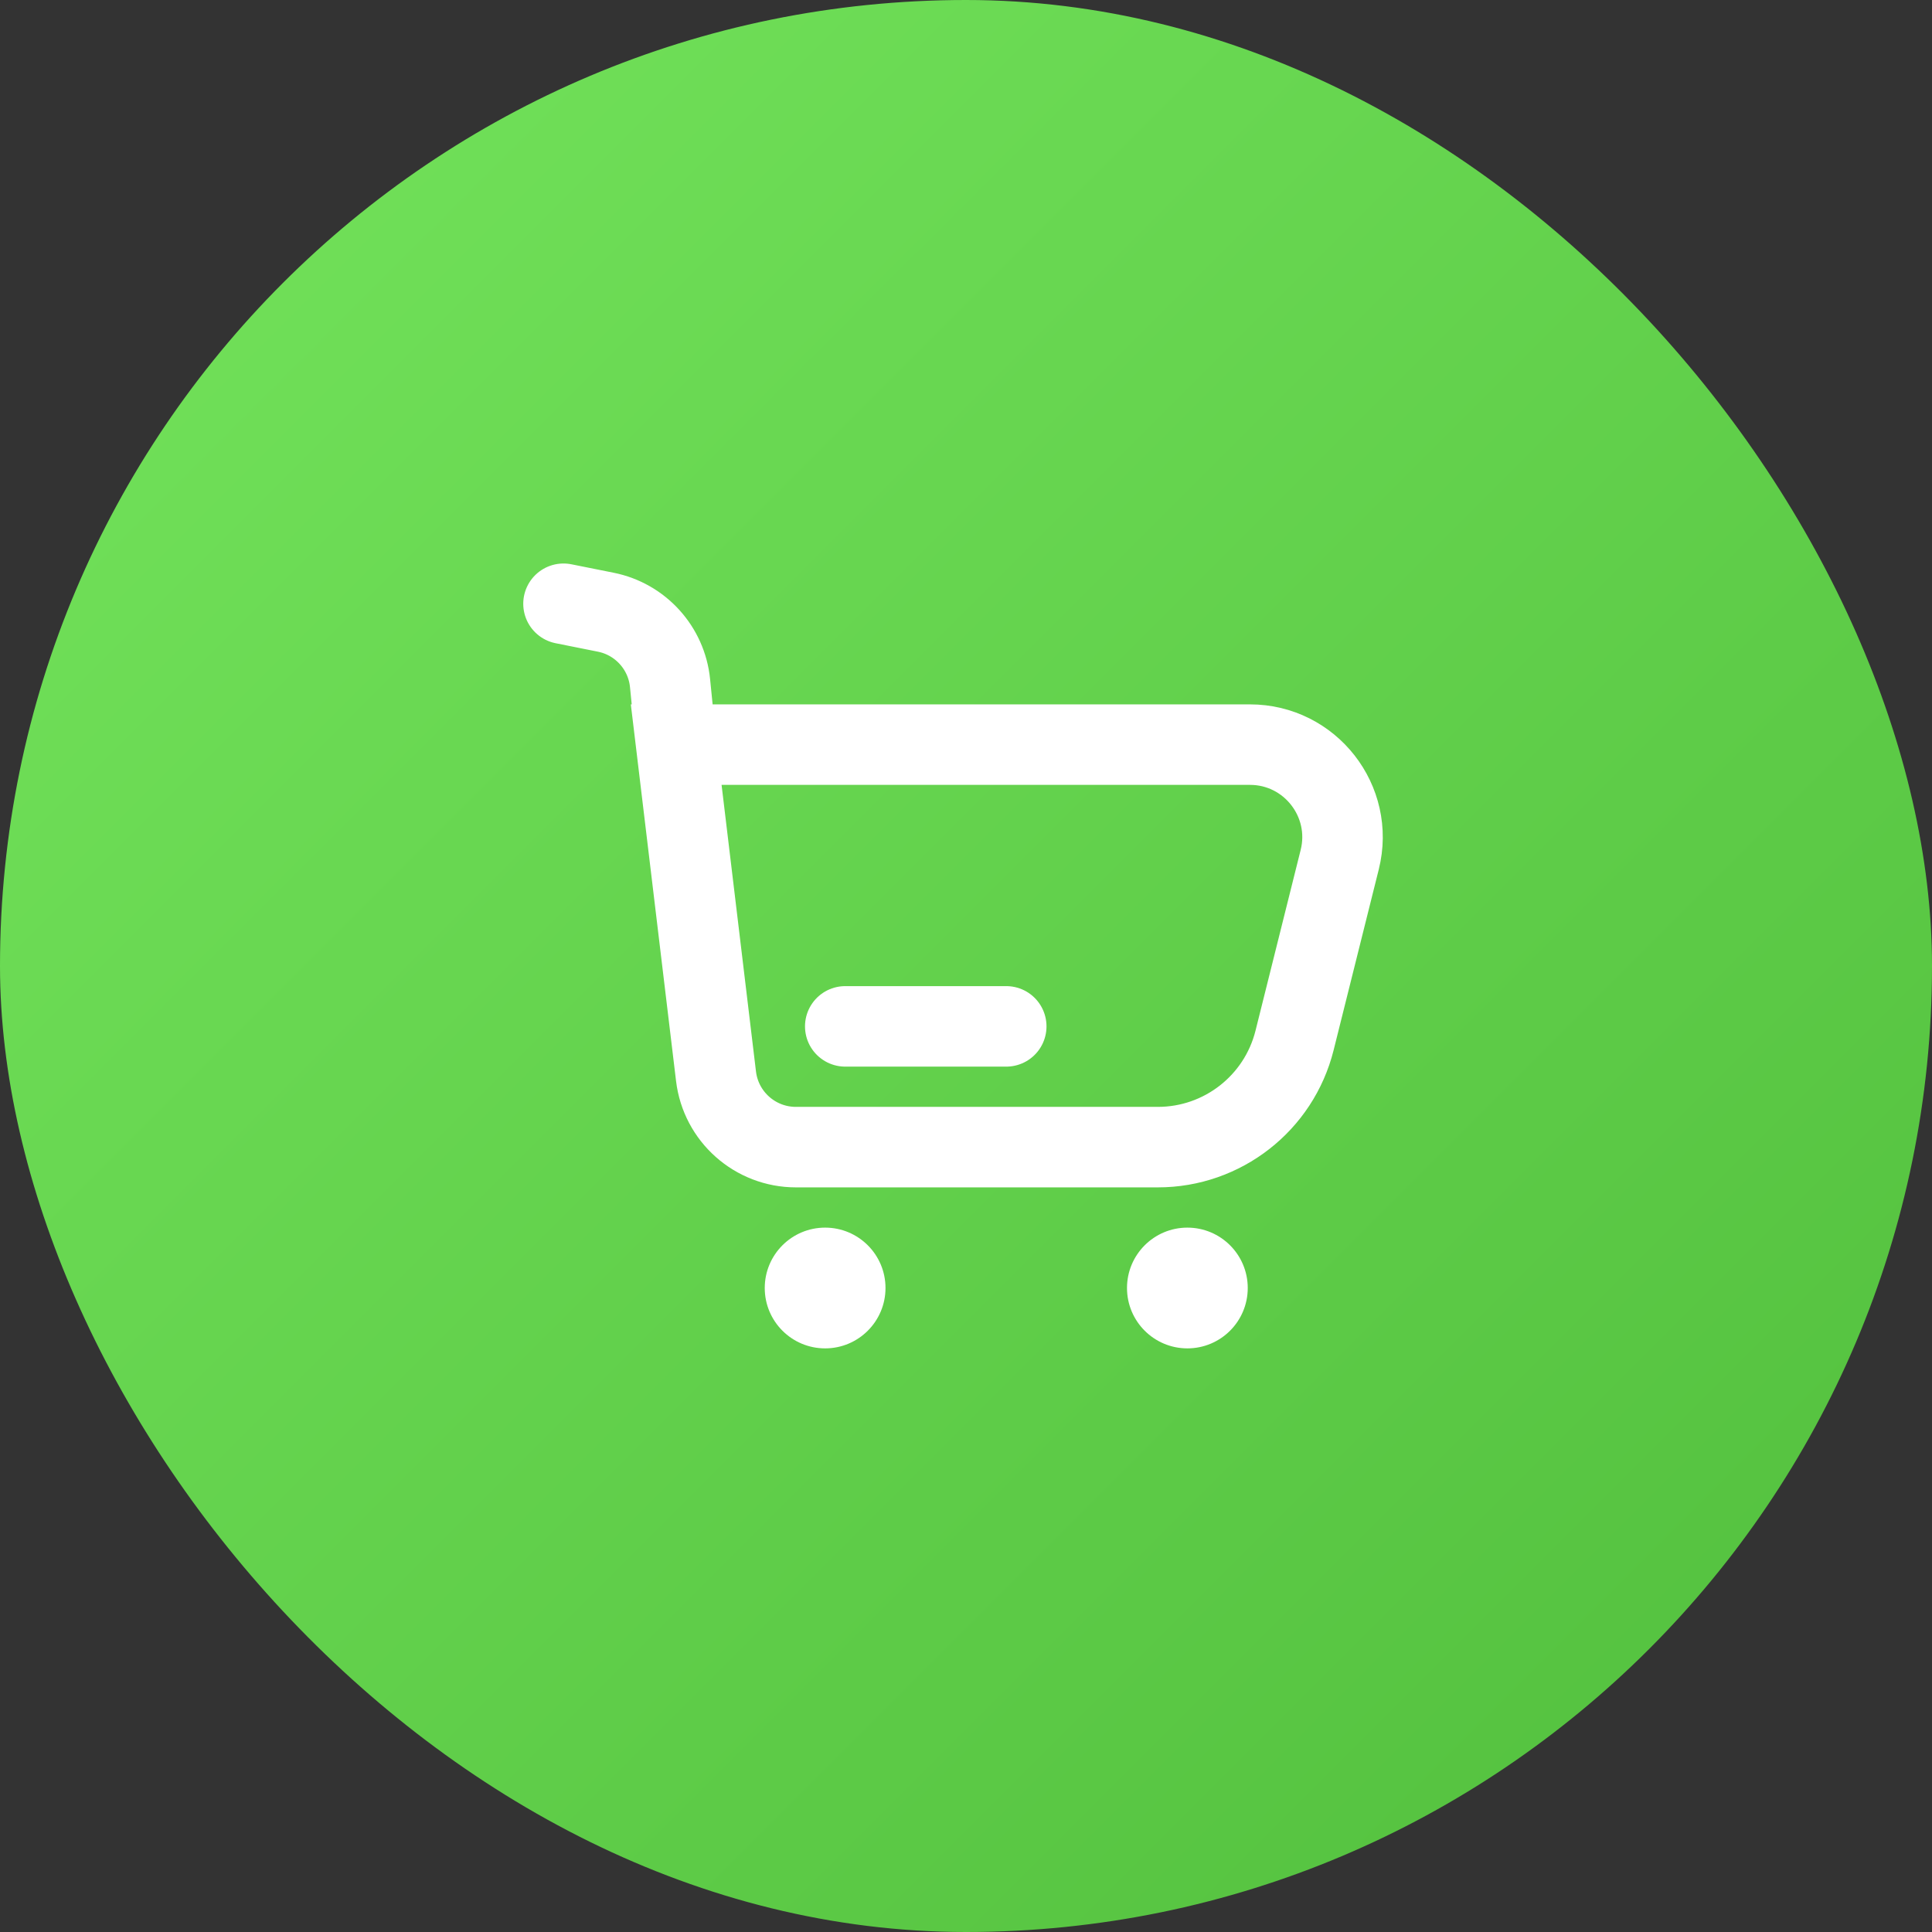
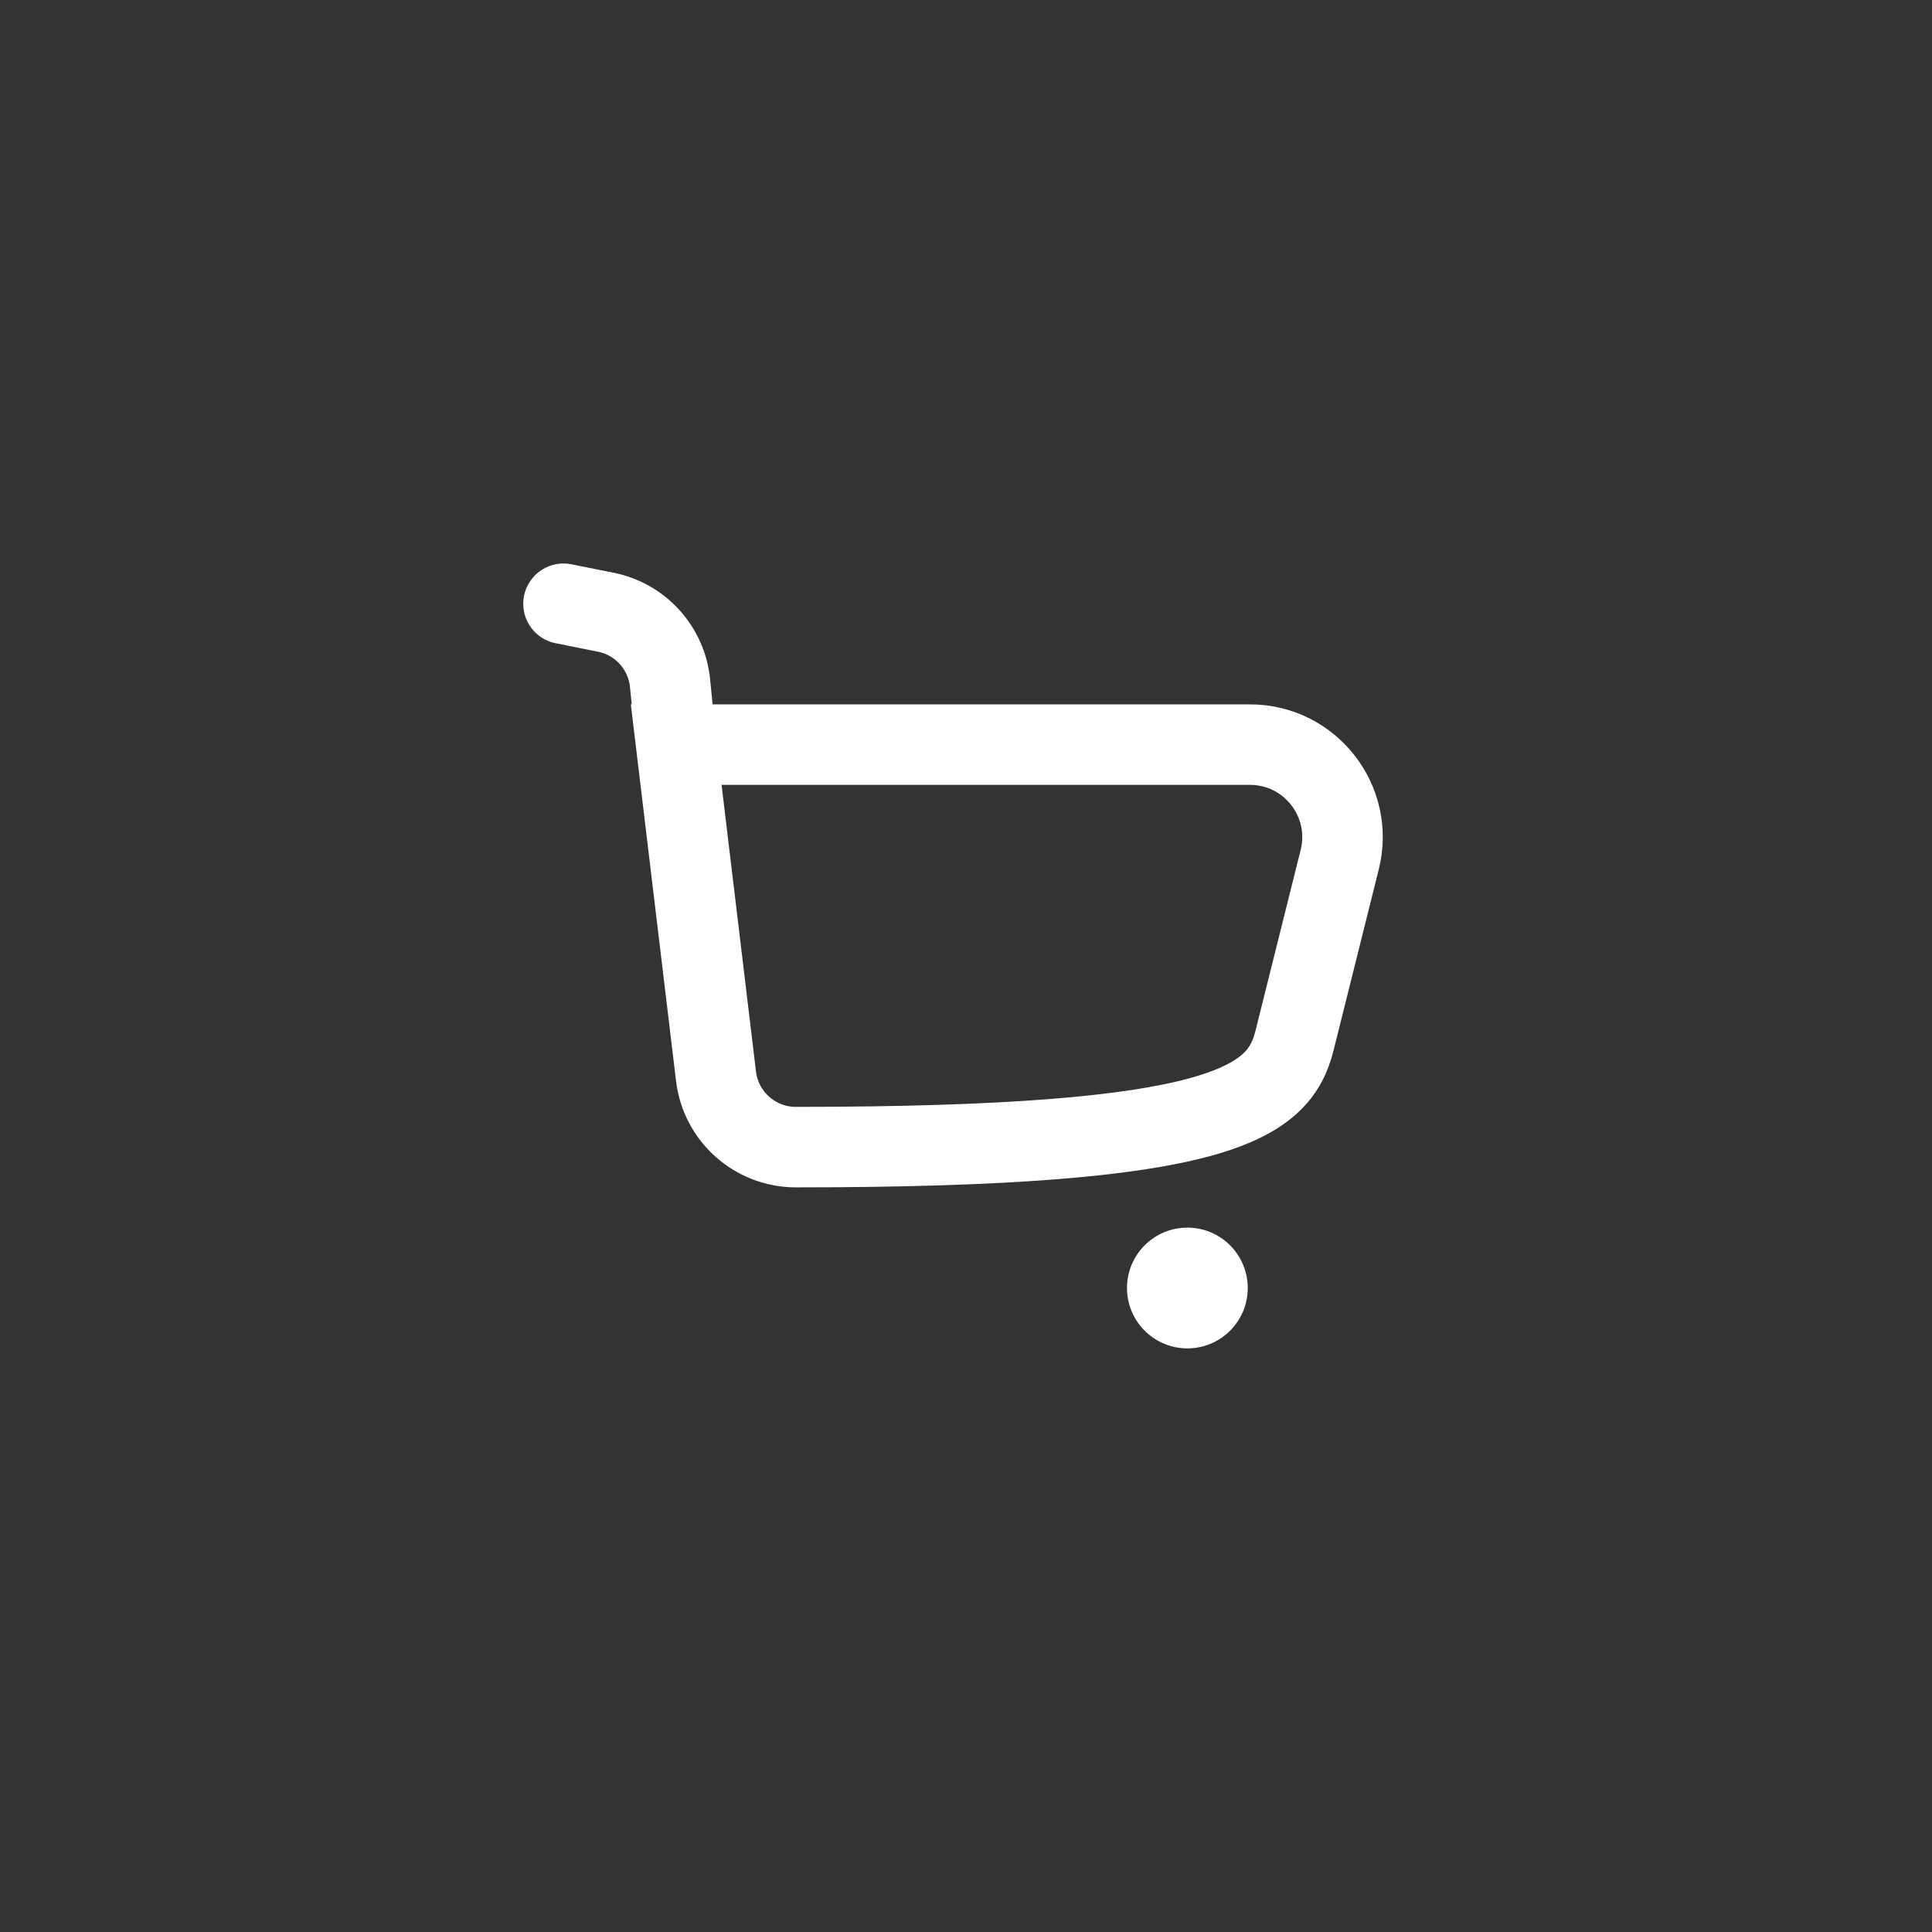
<svg xmlns="http://www.w3.org/2000/svg" width="48" height="48" viewBox="0 0 48 48" fill="none">
  <rect x="0" y="0" width="48" height="48" fill="#333333" stroke="none" />
-   <rect width="48" height="48" rx="24" fill="url(#paint0_linear_24_461)" />
-   <path d="M14 15L15.049 15.21C15.911 15.382 16.56 16.097 16.647 16.972L16.8 18.5M16.8 18.5L17.789 26.738C17.909 27.744 18.762 28.5 19.774 28.5H28.767C30.373 28.5 31.773 27.407 32.163 25.849L33.285 21.358C33.648 19.906 32.55 18.5 31.054 18.5H16.8Z" stroke="white" stroke-width="2" stroke-linecap="round" />
-   <path d="M25 25.5H21" stroke="white" stroke-width="2" stroke-linecap="round" stroke-linejoin="round" />
-   <circle cx="20.5" cy="32" r="1.5" fill="white" />
+   <path d="M14 15L15.049 15.21C15.911 15.382 16.56 16.097 16.647 16.972L16.8 18.5M16.8 18.5L17.789 26.738C17.909 27.744 18.762 28.5 19.774 28.5C30.373 28.5 31.773 27.407 32.163 25.849L33.285 21.358C33.648 19.906 32.55 18.5 31.054 18.5H16.8Z" stroke="white" stroke-width="2" stroke-linecap="round" />
  <circle cx="29.5" cy="32" r="1.5" fill="white" />
  <defs>
    <linearGradient id="paint0_linear_24_461" x1="0" y1="0" x2="48" y2="48" gradientUnits="userSpaceOnUse">
      <stop stop-color="#74E45C" />
      <stop offset="1" stop-color="#51BE3C" />
    </linearGradient>
  </defs>
</svg>